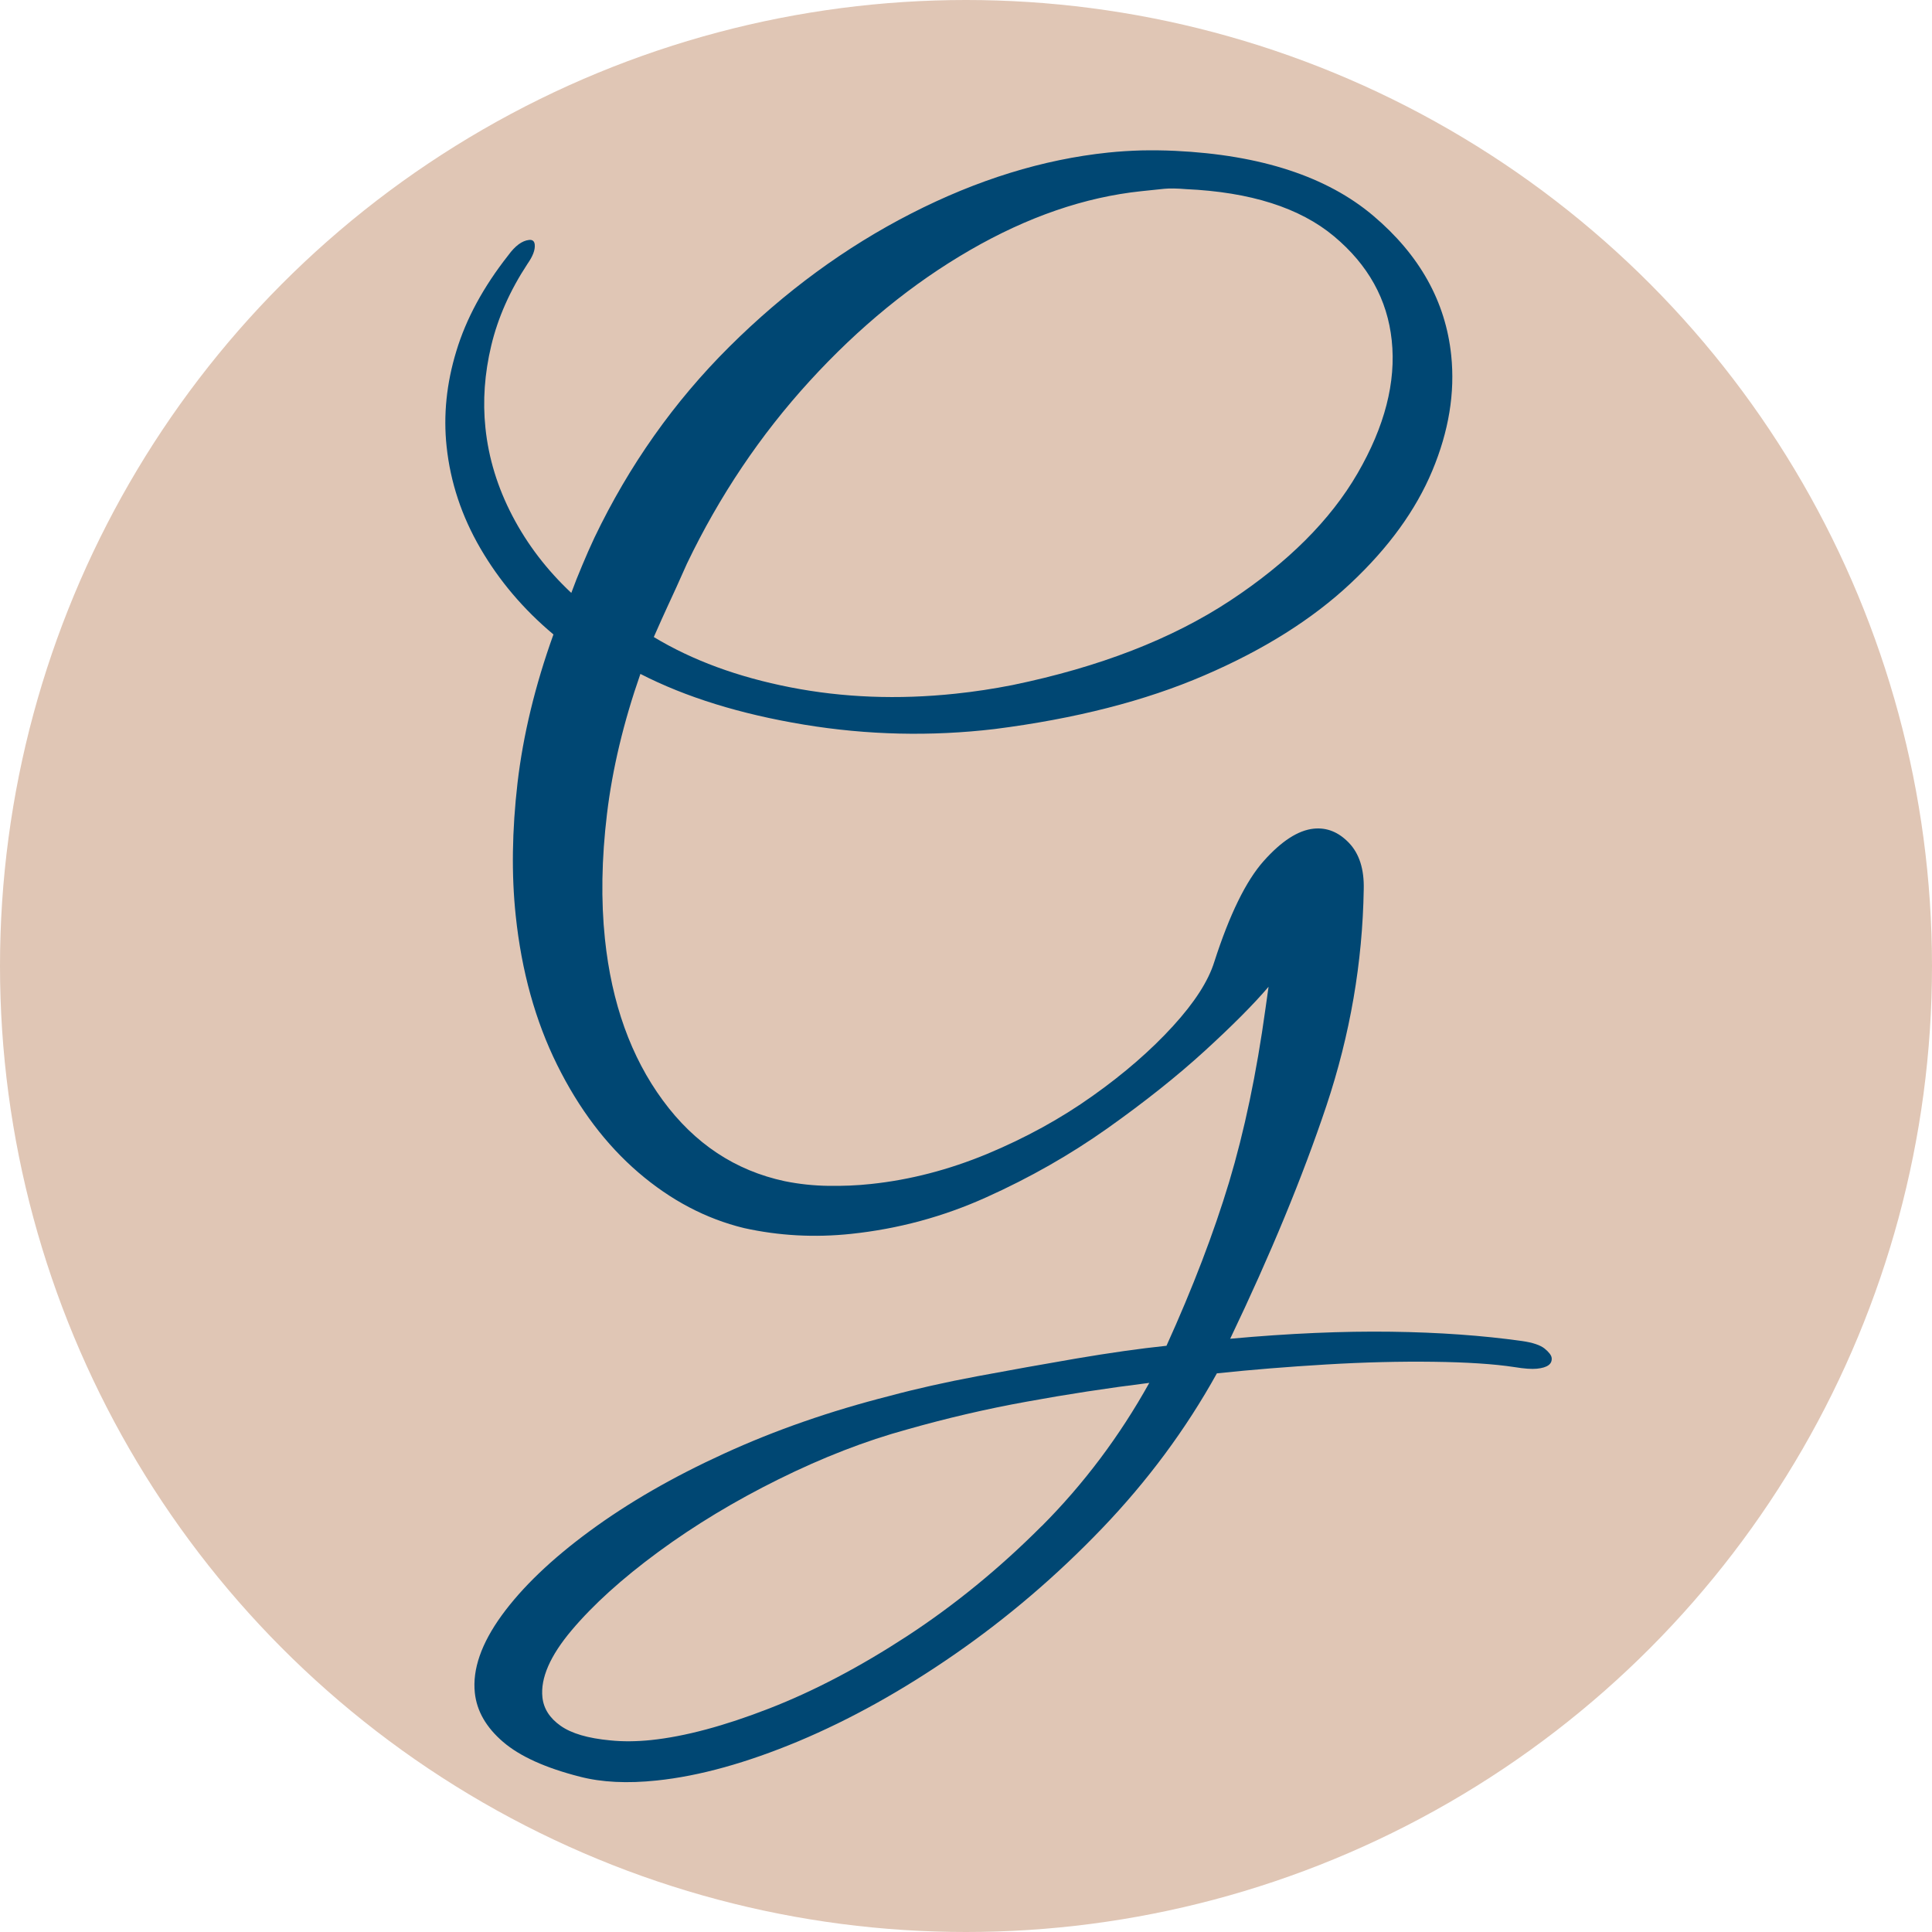
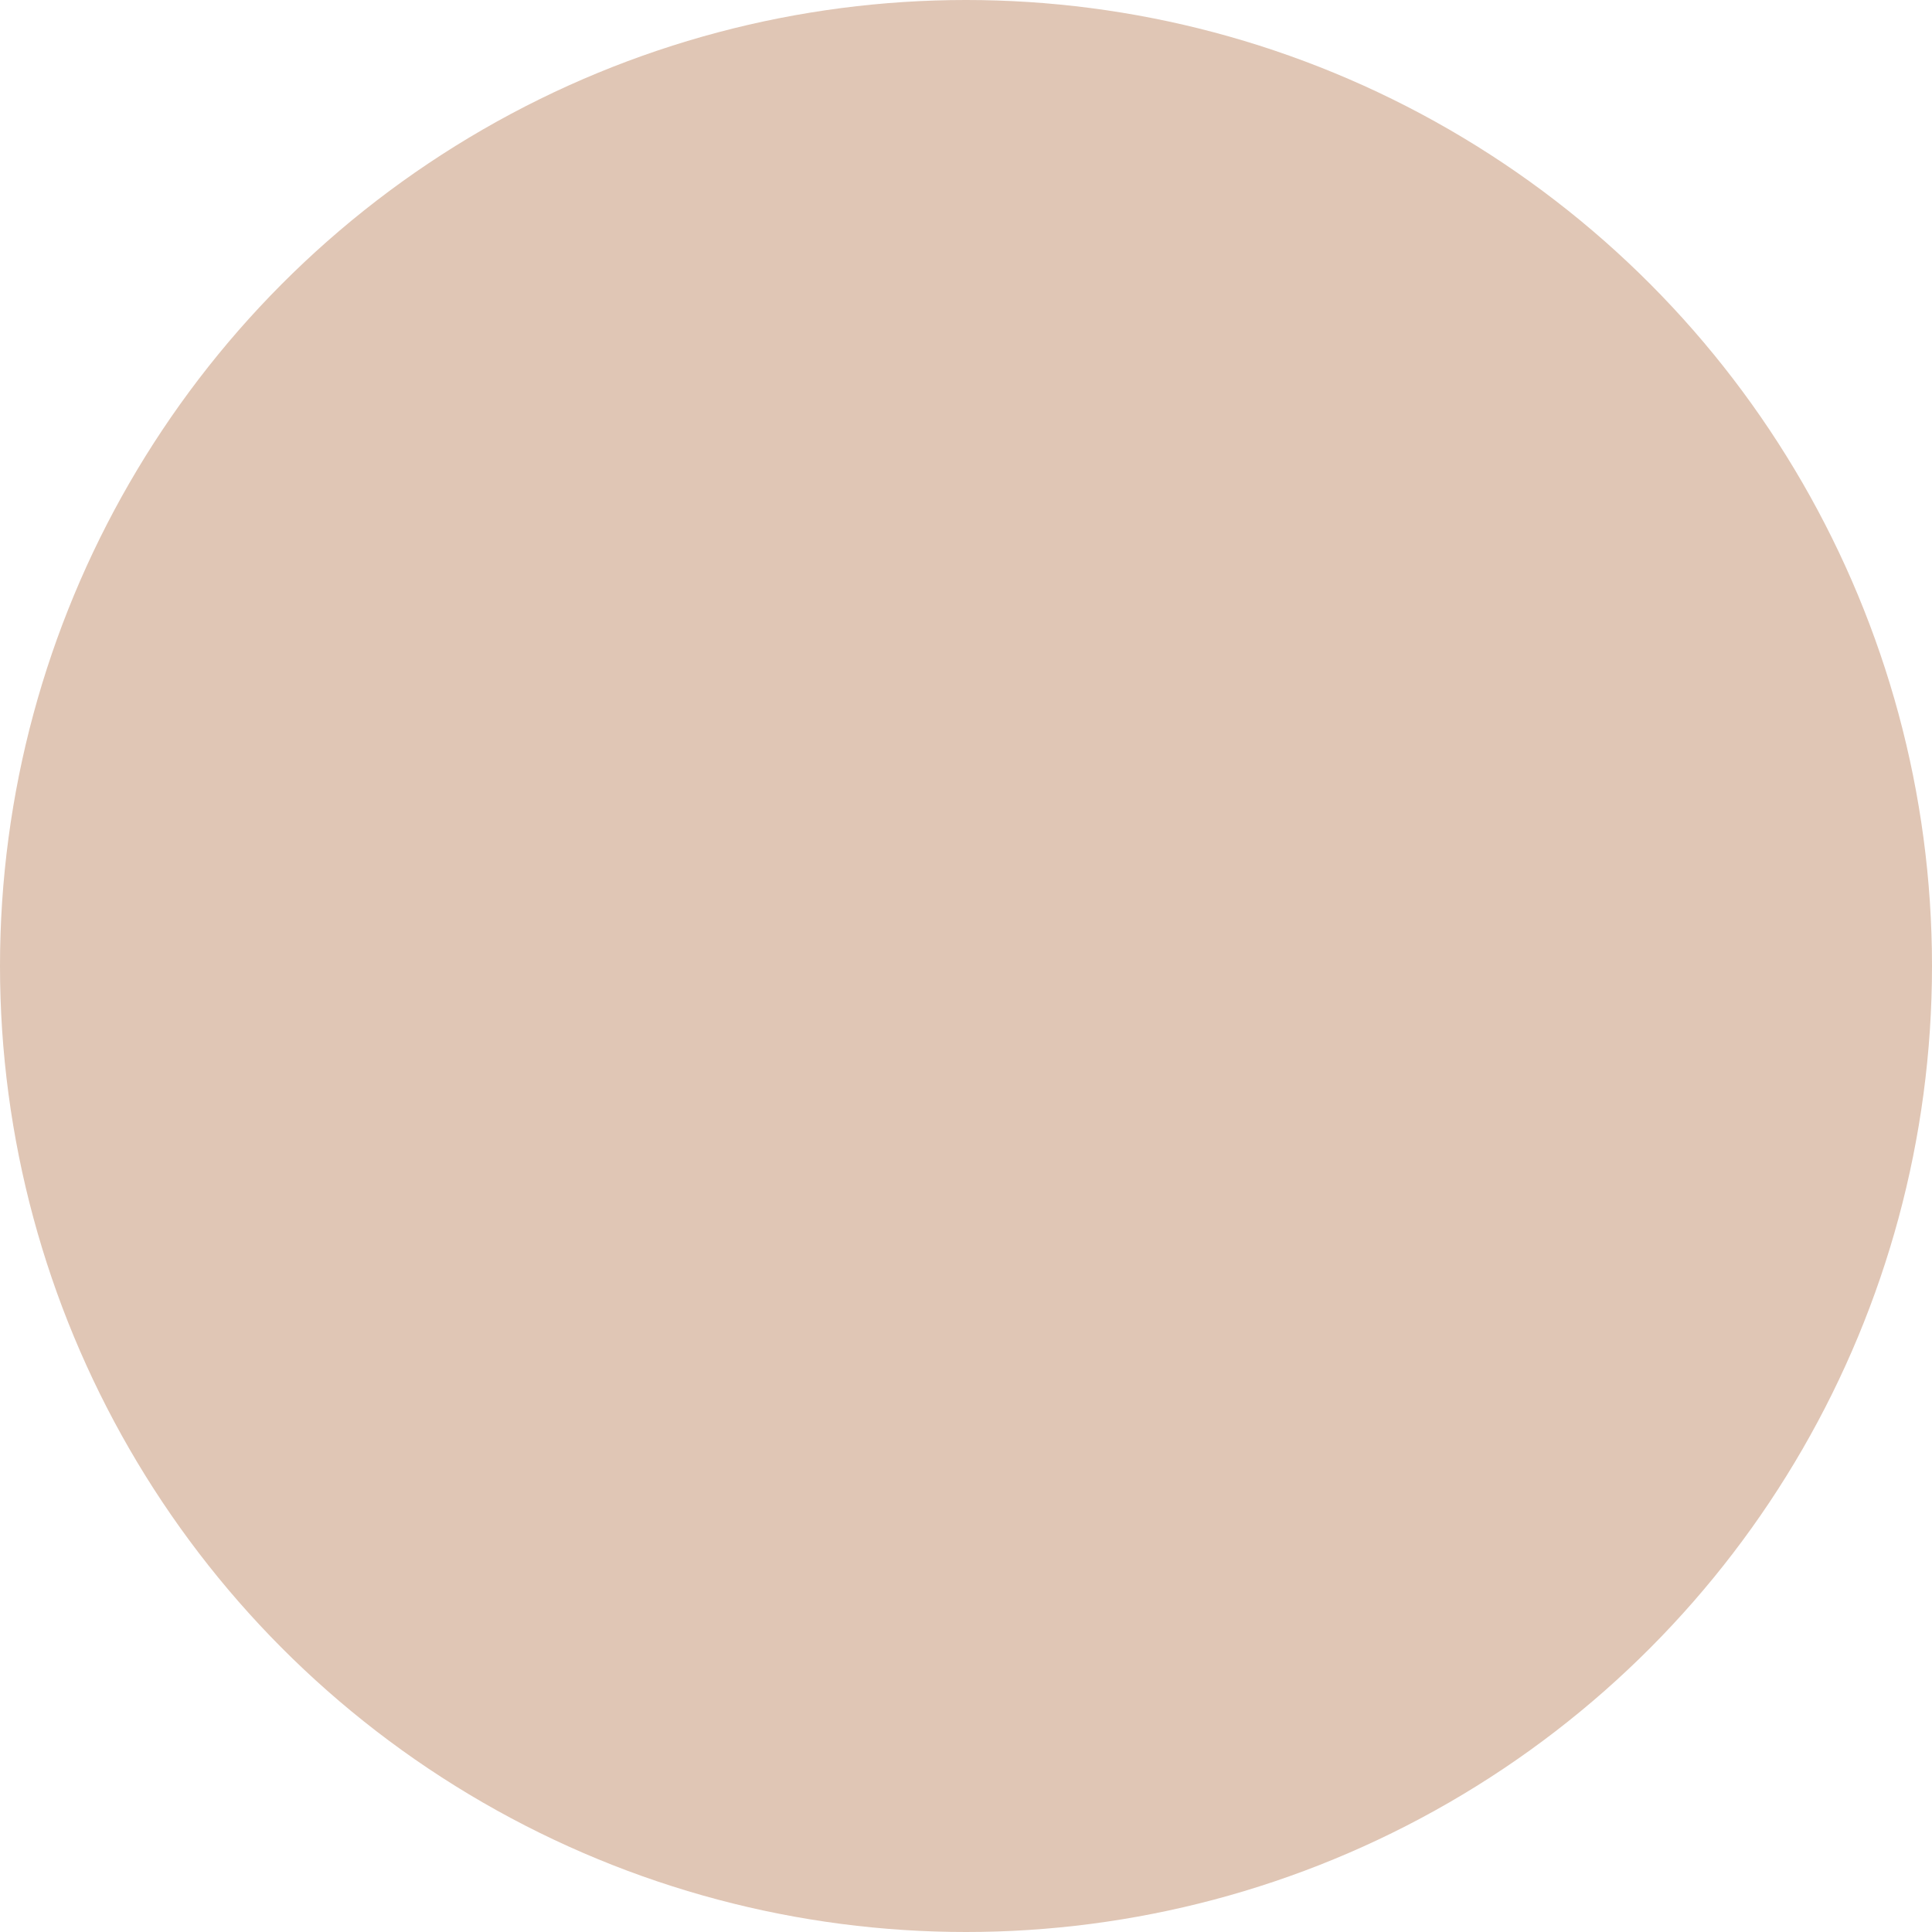
<svg xmlns="http://www.w3.org/2000/svg" id="Layer_2" data-name="Layer 2" viewBox="0 0 178.66 178.66">
  <defs>
    <style> .cls-1 { fill: #e0c6b5; } .cls-1, .cls-2 { stroke-width: 0px; } .cls-2 { fill: #004773; } </style>
  </defs>
  <g id="Layer_1-2" data-name="Layer 1">
    <circle class="cls-1" cx="89.33" cy="89.33" r="89.33" />
-     <path class="cls-2" d="M142.84,124.71c-.4-.32-1.1-.56-2.09-.7-3.63-.51-7.67-.8-12.11-.86-4.44-.06-9.4.15-14.88.65,3.73-7.79,6.7-14.98,8.9-21.55,2.19-6.57,3.34-13.24,3.45-20,.05-1.87-.41-3.31-1.37-4.31-.96-1-2.04-1.43-3.25-1.31-1.45.15-2.99,1.15-4.63,2.99-1.64,1.84-3.16,4.95-4.57,9.33-.55,1.77-1.82,3.75-3.83,5.95-2.01,2.2-4.48,4.36-7.43,6.45-2.95,2.1-6.2,3.88-9.75,5.36-3.55,1.47-7.13,2.4-10.75,2.78-1.29.14-2.6.19-3.95.17-1.34-.02-2.68-.16-4.01-.43-4.58-.98-8.34-3.47-11.28-7.48-2.94-4-4.73-8.98-5.35-14.93-.37-3.54-.31-7.39.19-11.55.5-4.16,1.53-8.48,3.09-12.95,4.21,2.16,9.26,3.72,15.13,4.69,5.87.97,11.75,1.1,17.61.41,7.46-.95,13.94-2.6,19.42-4.97,5.49-2.36,9.99-5.2,13.5-8.49,3.52-3.3,6.04-6.77,7.57-10.43,1.53-3.66,2.11-7.22,1.75-10.67-.52-4.99-2.93-9.29-7.21-12.91-4.28-3.62-10.39-5.62-18.32-6-1.06-.05-2.1-.06-3.11-.04-1.01.03-2.04.09-3.09.2-6.03.63-12.1,2.51-18.2,5.63-6.1,3.12-11.7,7.23-16.82,12.32-5.12,5.09-9.28,10.98-12.48,17.66-.4.86-.78,1.71-1.13,2.56-.36.85-.7,1.7-1.01,2.55-2.26-2.12-4.07-4.49-5.44-7.11-1.37-2.62-2.21-5.34-2.5-8.15-.26-2.49-.08-5.03.54-7.62.62-2.59,1.74-5.1,3.35-7.55.49-.7.72-1.29.67-1.78-.03-.32-.21-.47-.53-.43-.64.07-1.28.54-1.92,1.42-2.3,2.92-3.9,5.88-4.8,8.86-.91,2.98-1.21,5.92-.9,8.82.35,3.3,1.39,6.44,3.13,9.43,1.74,2.99,3.99,5.64,6.75,7.95-1.7,4.73-2.8,9.3-3.32,13.71-.51,4.41-.57,8.5-.17,12.28.54,5.15,1.82,9.75,3.83,13.81,2.01,4.06,4.52,7.38,7.51,9.95,2.99,2.57,6.24,4.28,9.75,5.14,3.25.72,6.56.9,9.94.54,4.34-.46,8.51-1.58,12.51-3.39,4-1.8,7.72-3.92,11.17-6.36,3.44-2.44,6.45-4.83,9.01-7.17,2.56-2.34,4.53-4.32,5.9-5.93l-.28,1.98c-.83,6.03-1.96,11.39-3.37,16.09-1.42,4.7-3.35,9.75-5.79,15.13-2.49.26-5.28.66-8.35,1.18-3.08.53-6.11,1.07-9.1,1.63-2.99.56-5.71,1.17-8.16,1.83-5.47,1.39-10.57,3.16-15.3,5.33-4.73,2.16-8.87,4.55-12.42,7.16-3.55,2.61-6.26,5.21-8.15,7.81-1.88,2.6-2.71,4.98-2.48,7.15.18,1.69,1.05,3.2,2.61,4.54,1.56,1.34,3.93,2.41,7.11,3.22,2.01.52,4.38.64,7.11.35,3.94-.41,8.31-1.63,13.1-3.63,4.79-2.01,9.61-4.69,14.46-8.05,4.85-3.36,9.39-7.23,13.6-11.62,4.21-4.39,7.76-9.17,10.63-14.35,3.22-.34,6.58-.61,10.1-.82,3.52-.21,6.82-.29,9.92-.25,3.09.04,5.59.2,7.49.49.91.15,1.61.2,2.09.15.97-.1,1.42-.43,1.36-1-.03-.24-.24-.52-.64-.85ZM61.85,55.82c.4-.85.96-2.09,1.68-3.71,3-6.25,6.78-11.88,11.34-16.87,4.56-4.99,9.5-9.03,14.83-12.11,5.33-3.08,10.61-4.9,15.84-5.45.88-.09,1.59-.17,2.11-.22.52-.05,1.19-.04,2.02.03,5.96.27,10.53,1.72,13.69,4.36,3.16,2.64,4.94,5.84,5.34,9.63.41,3.86-.65,7.96-3.16,12.29-2.51,4.33-6.45,8.26-11.81,11.79-5.36,3.53-12.06,6.13-20.1,7.79-.88.17-1.76.33-2.64.46-.88.13-1.76.25-2.65.34-5.31.56-10.39.36-15.25-.59-4.86-.95-9.07-2.5-12.63-4.65.52-1.19.99-2.22,1.38-3.07ZM96.32,141.13c-3.9,3.91-8.04,7.29-12.41,10.15-4.38,2.86-8.64,5.1-12.78,6.71-4.14,1.61-7.78,2.59-10.92,2.92-1.37.14-2.63.15-3.78.03-2.05-.19-3.59-.64-4.59-1.35-1.01-.71-1.57-1.59-1.68-2.63-.19-1.77.71-3.84,2.7-6.2,1.99-2.36,4.66-4.78,8.02-7.25,3.36-2.47,7.07-4.71,11.13-6.72,4.06-2.01,8.02-3.55,11.9-4.61,3.63-1.03,7.3-1.89,11.02-2.56,3.71-.68,7.49-1.26,11.35-1.74-2.74,4.92-6.05,9.34-9.95,13.25Z" />
  </g>
</svg>